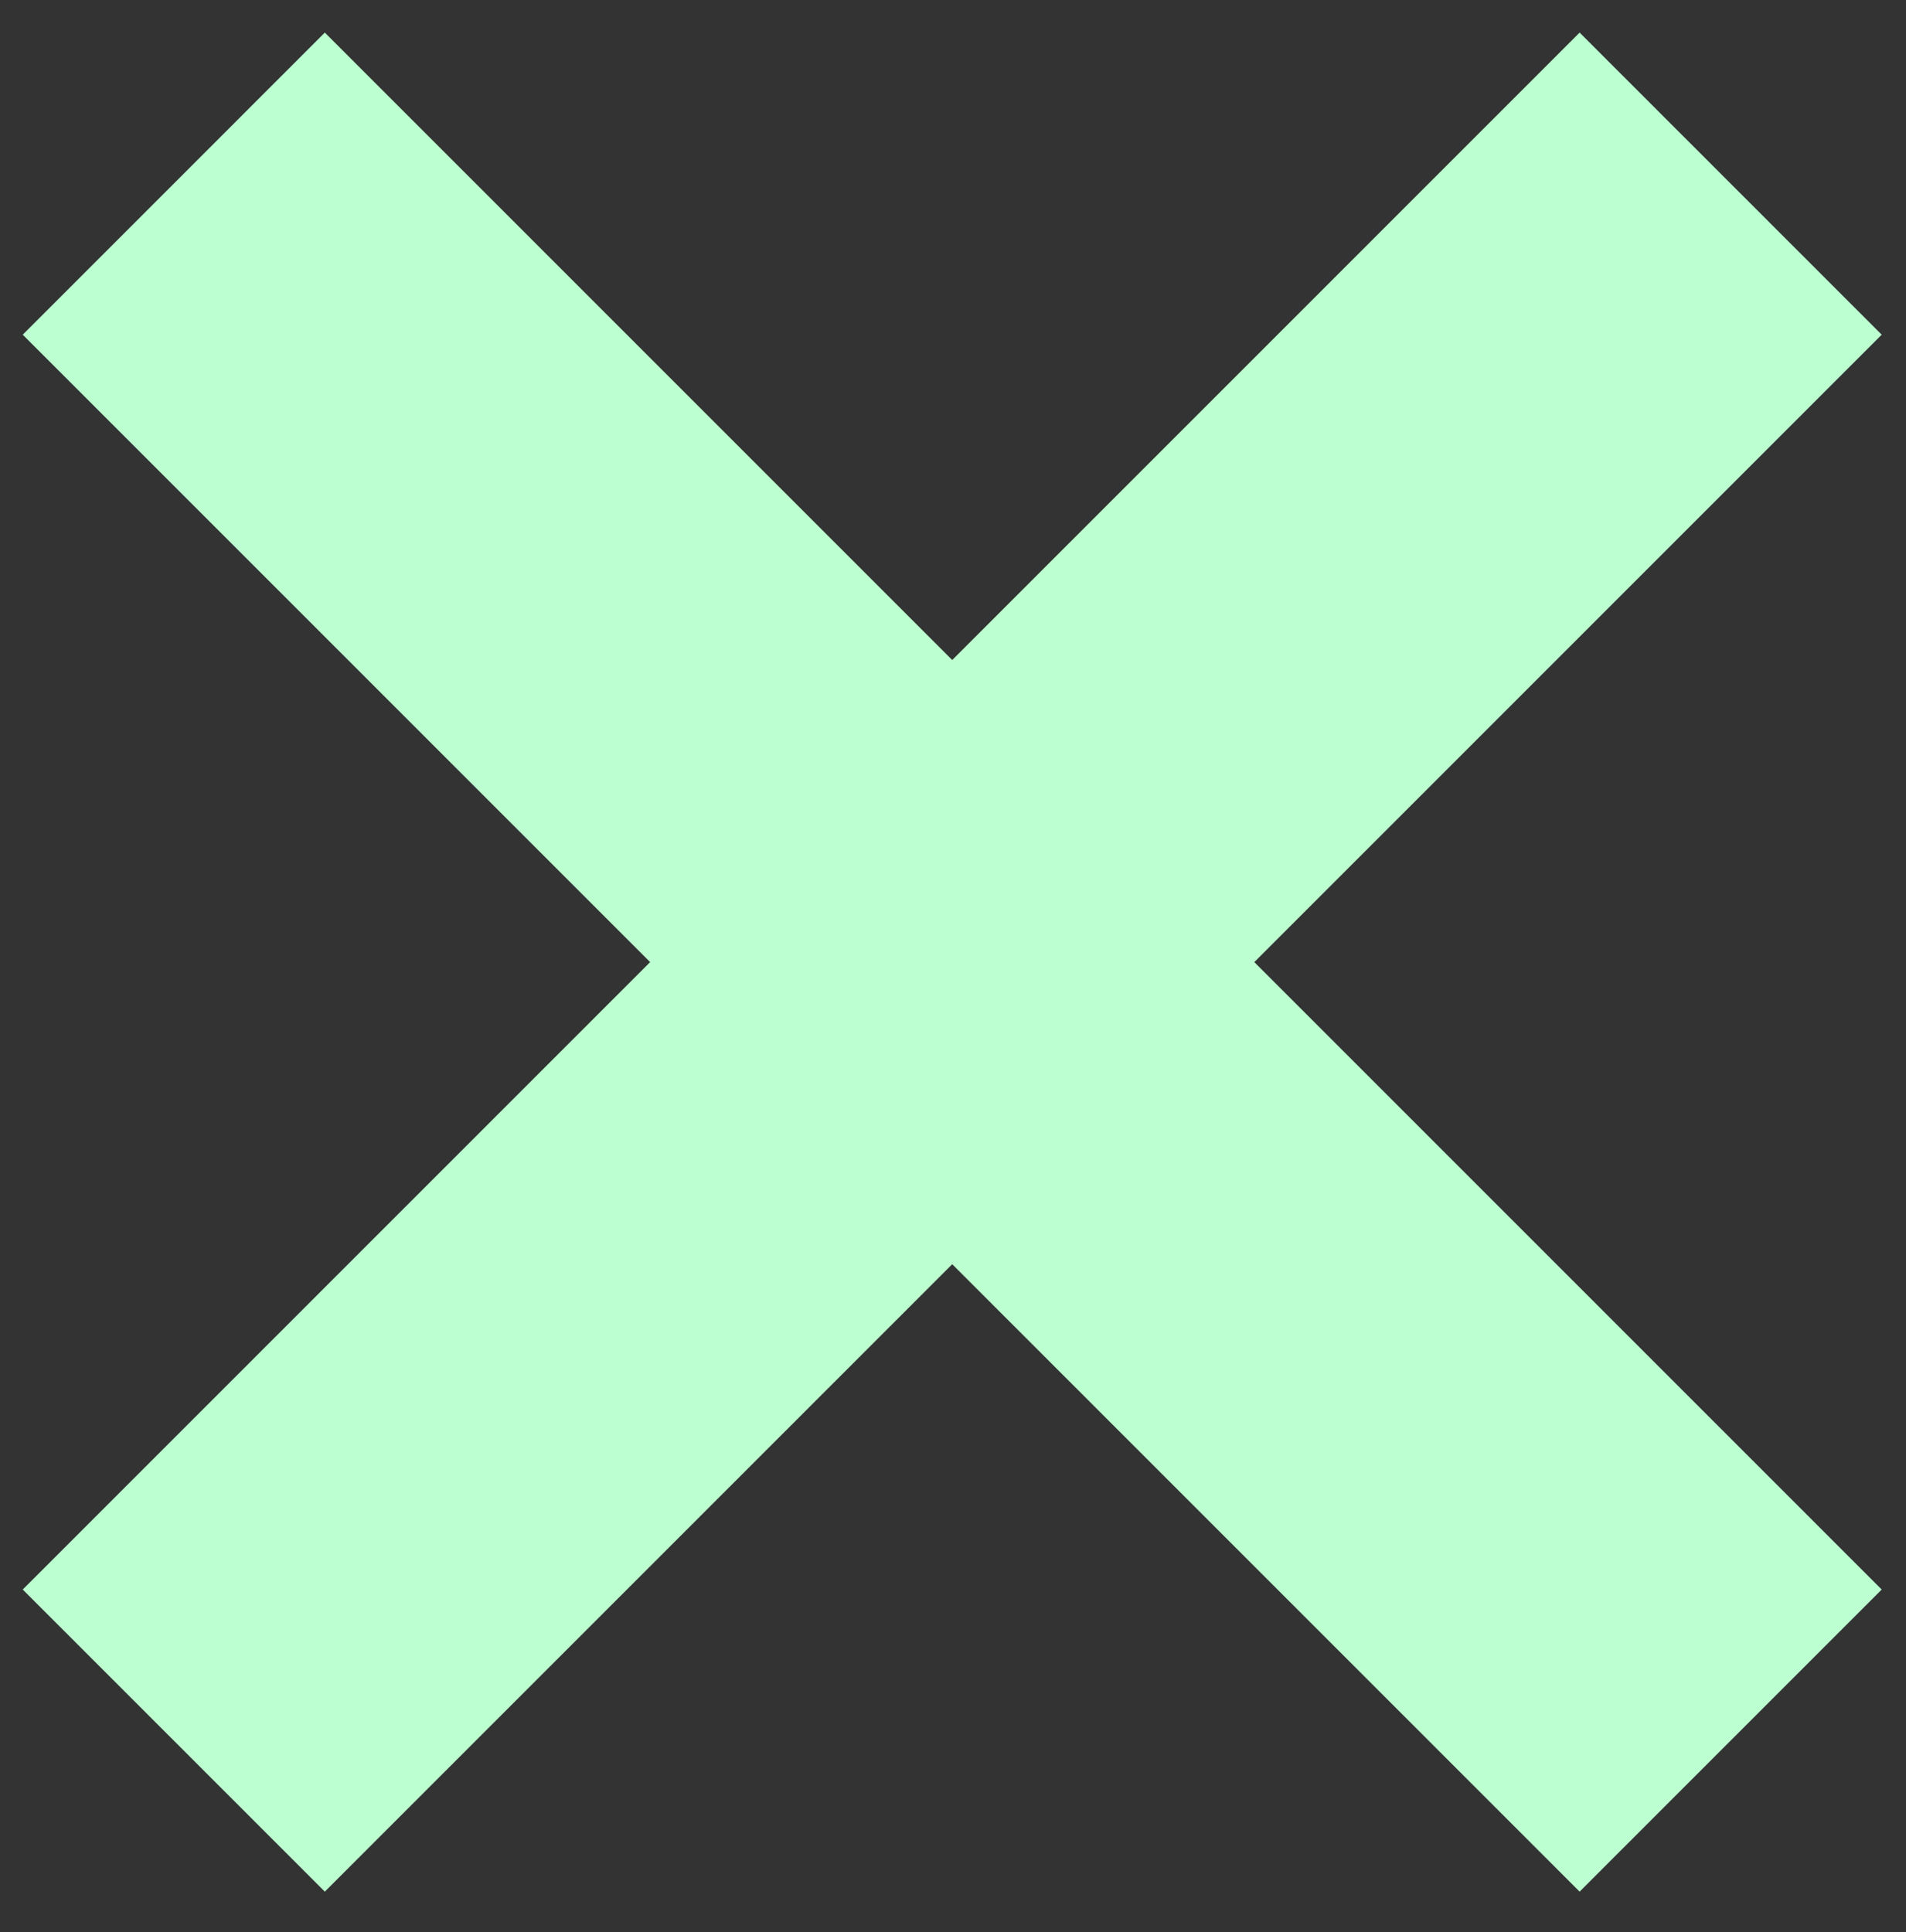
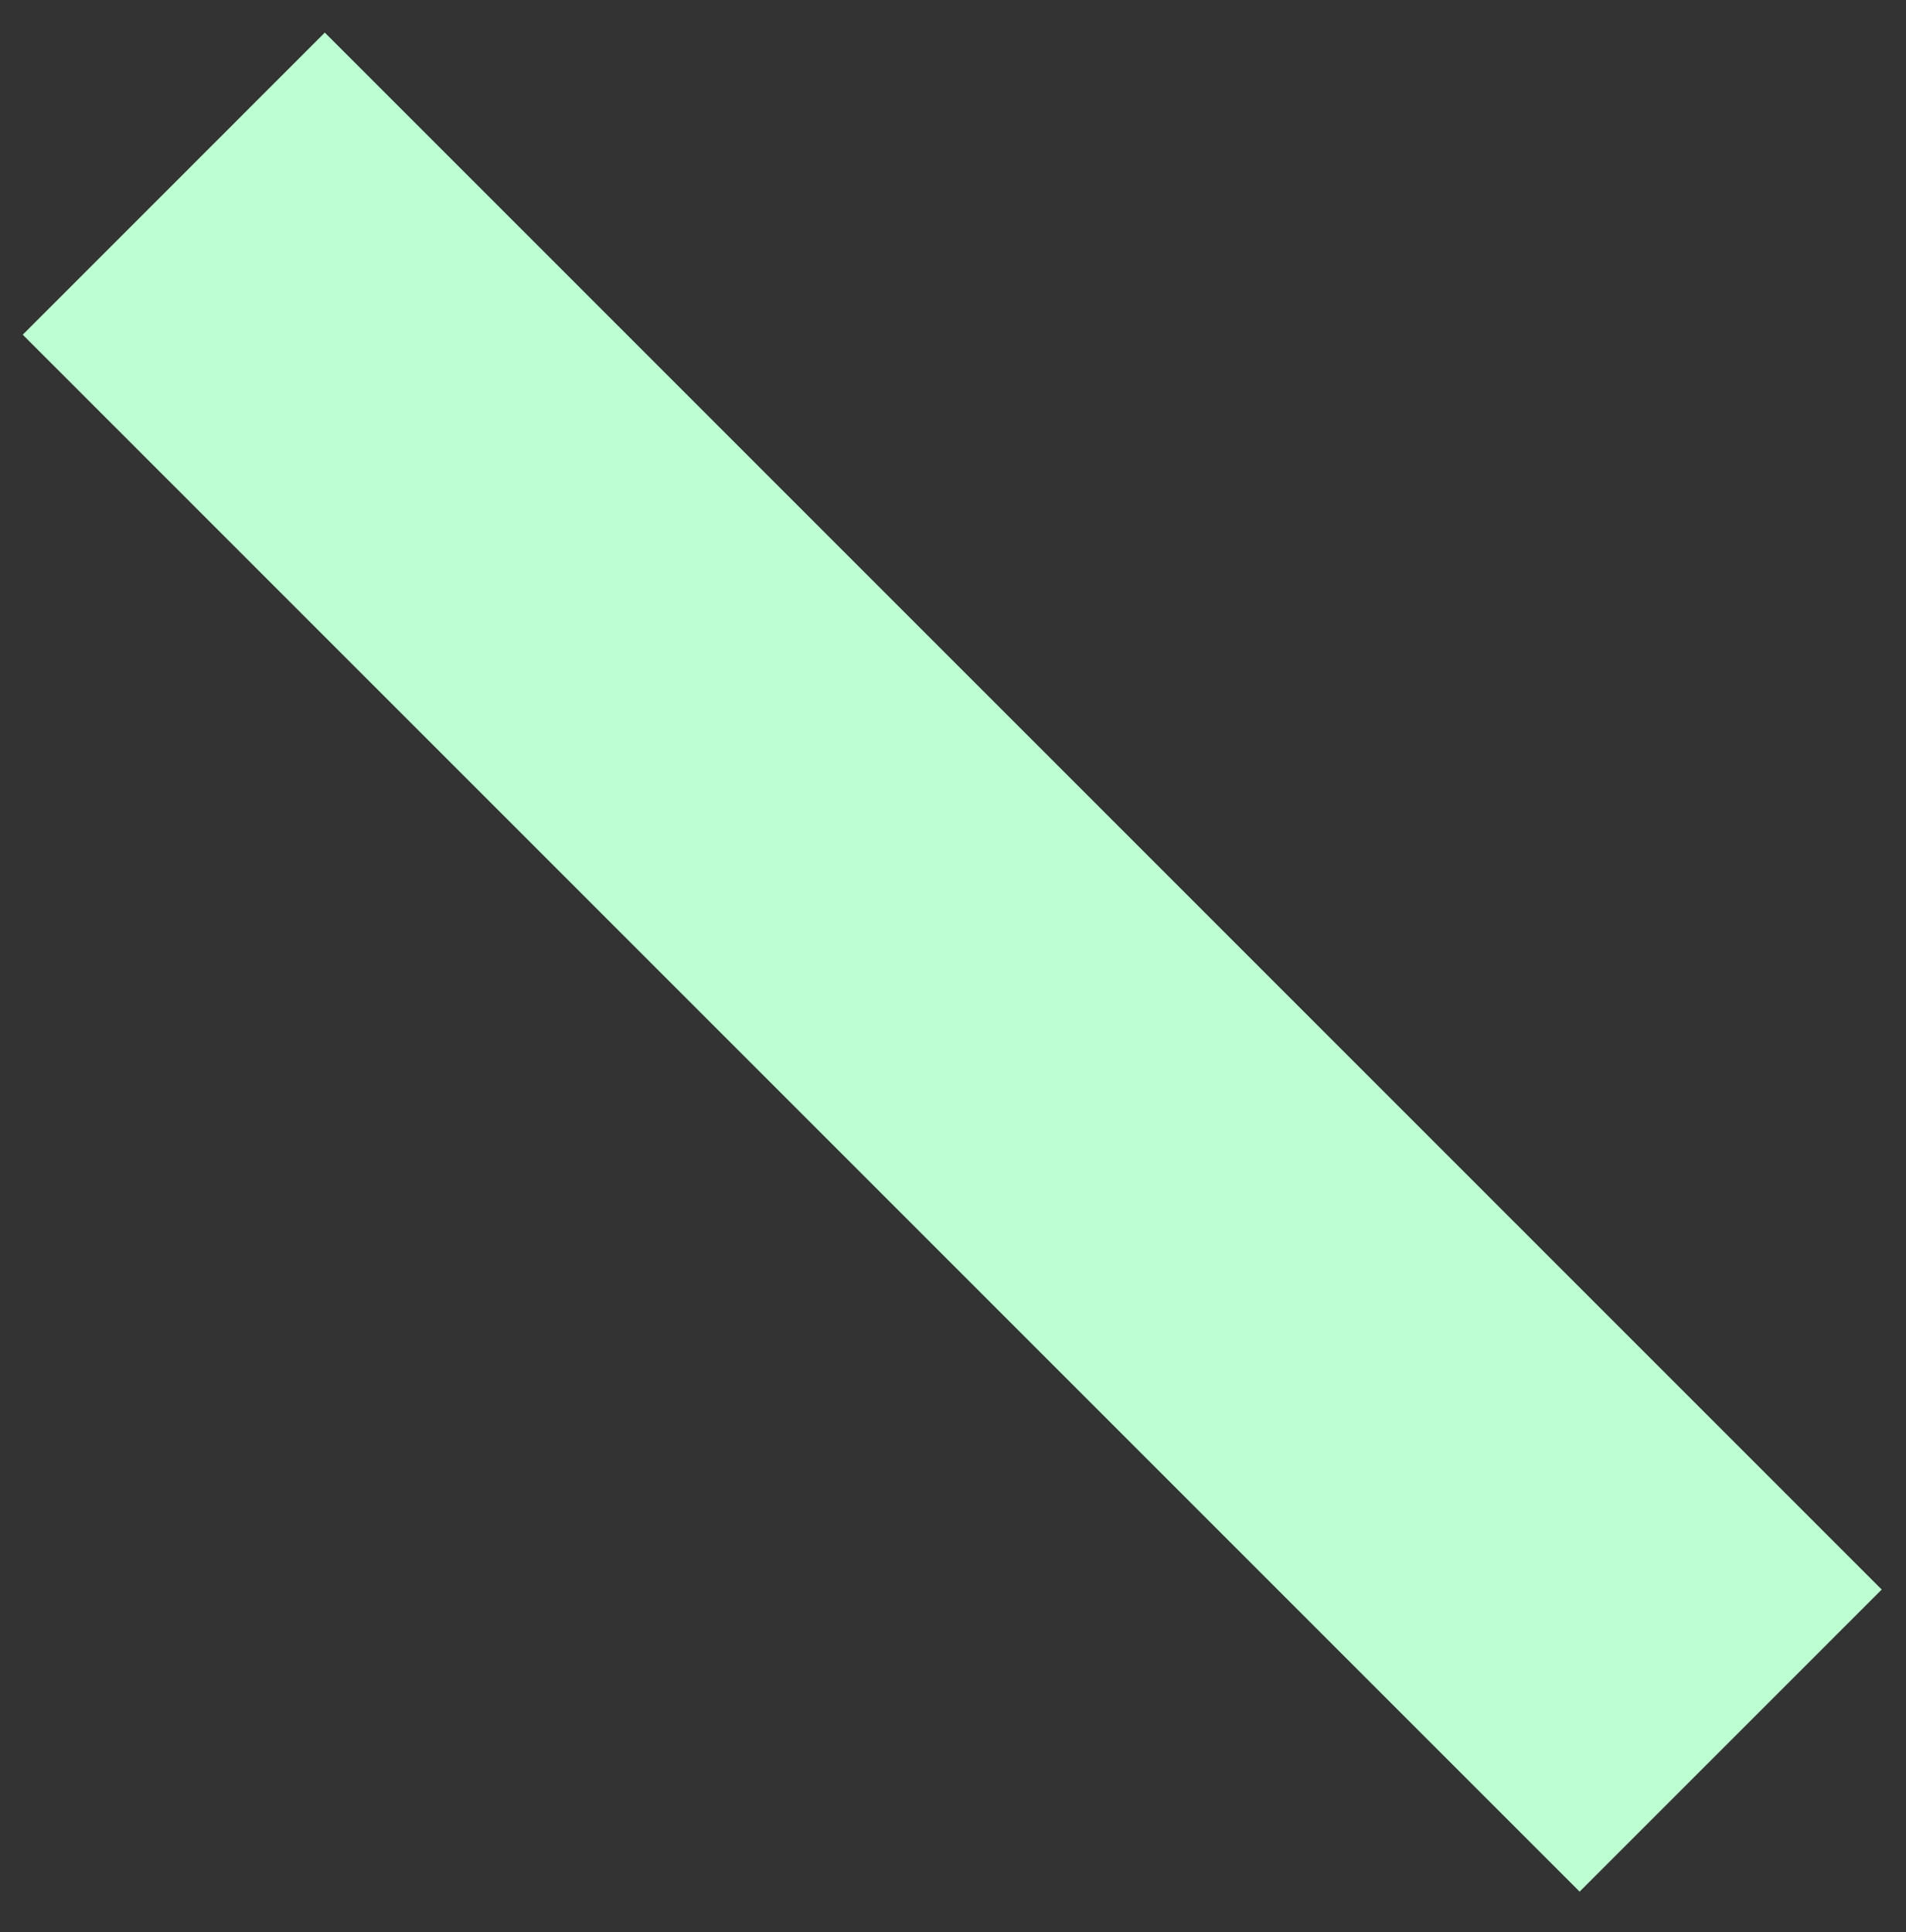
<svg xmlns="http://www.w3.org/2000/svg" width="580px" height="588px" viewBox="0 0 580 588" version="1.1">
  <rect x="0" y="0" width="580" height="588" fill="#333333" stroke="none" />
  <title>kennen-sie-das</title>
  <g id="umsetzung" stroke="none" stroke-width="1" fill="none" fill-rule="evenodd">
    <g id="assets" transform="translate(-430, -4110)" fill="#BCFFD0">
      <g id="Group-16" transform="translate(719.762, 4402.762) rotate(45) translate(-719.762, -4402.762) translate(384.762, 4067.762)">
-         <rect id="Rectangle" x="270" y="0" width="130" height="670" />
        <polygon id="Rectangle" transform="translate(335, 335) rotate(90) translate(-335, -335) " points="270 -2.23154828e-13 400 -2.23154828e-13 400 670 270 670" />
      </g>
    </g>
  </g>
</svg>